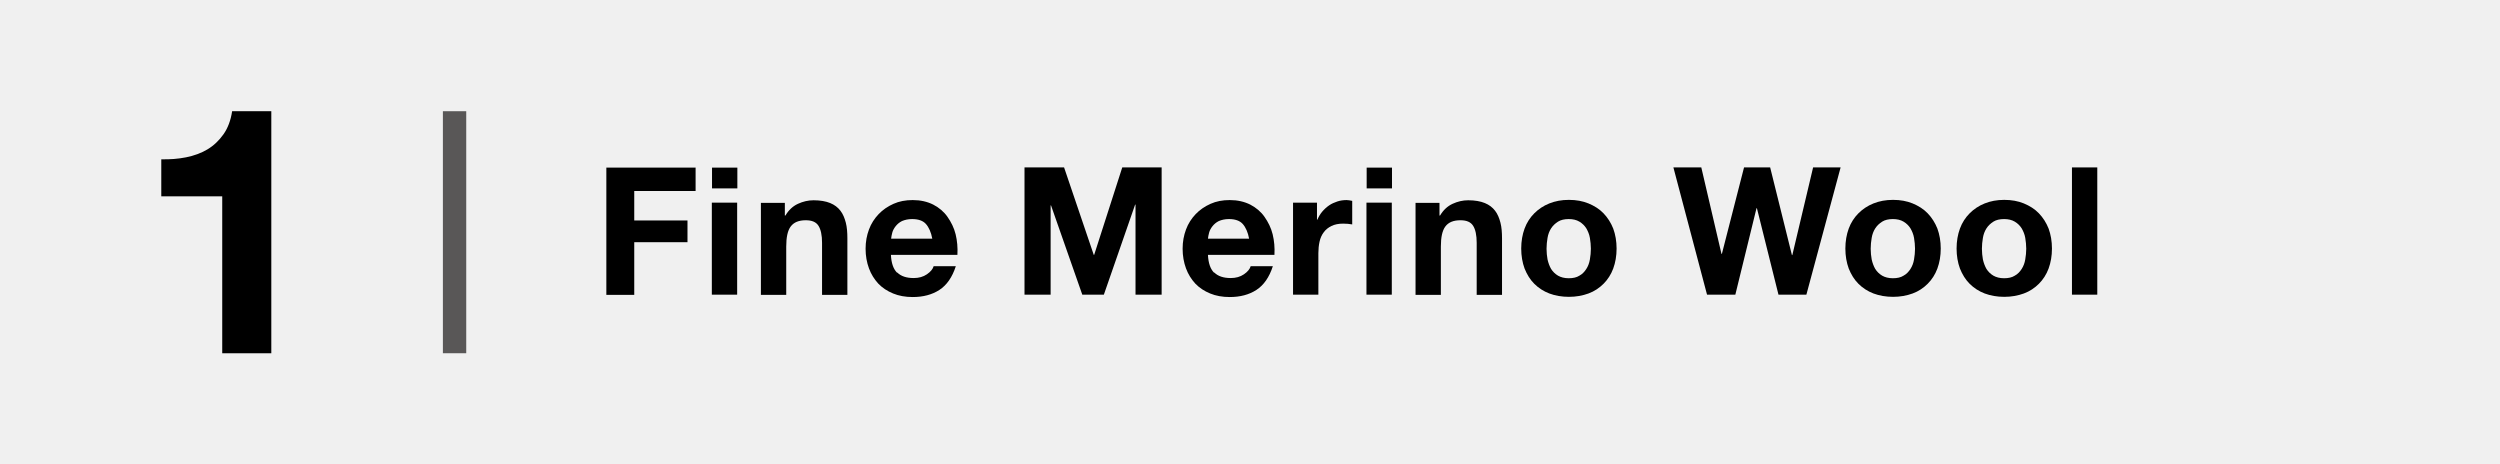
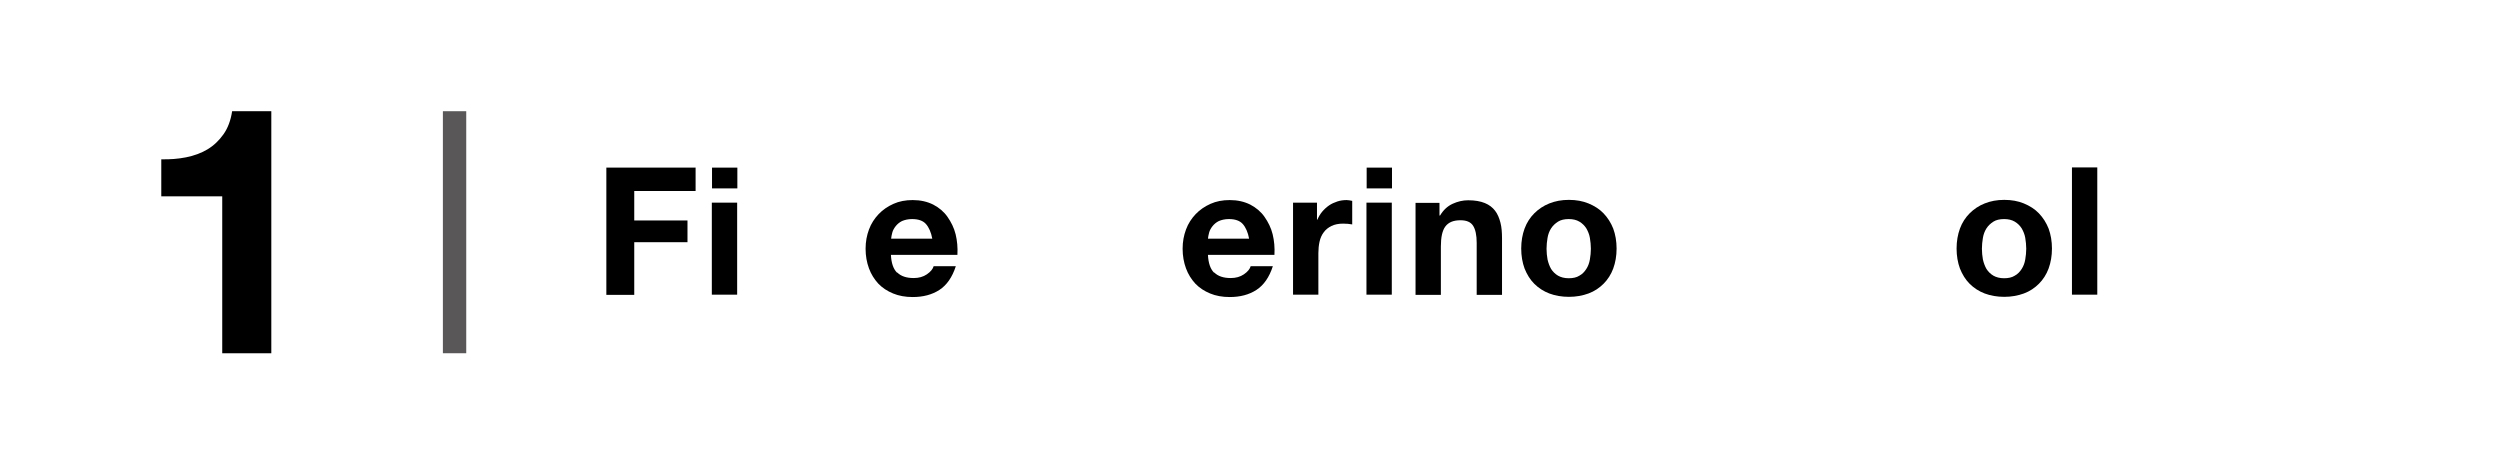
<svg xmlns="http://www.w3.org/2000/svg" version="1.1" viewBox="0 0 126.33 23.47">
  <defs>
    <style>
      .cls-1 {
        fill: #f0f0f0;
      }

      .cls-2 {
        fill: #595757;
      }
    </style>
  </defs>
  <g>
    <g id="_圖層_1" data-name="圖層_1">
      <g>
-         <rect class="cls-1" width="126.33" height="23.47" />
        <rect class="cls-2" x="22.38" y="5.62" width="1.18" height="12.23" />
      </g>
      <g>
        <path d="M35.15,8.46v1.19h-3.1v1.49h2.69v1.1h-2.69v2.66h-1.41v-6.43h4.52Z" />
-         <path d="M35.98,9.52v-1.05h1.28v1.05h-1.28ZM37.25,10.24v4.65h-1.28v-4.65h1.28Z" />
-         <path d="M39.66,10.24v.65h.03c.16-.27.37-.47.63-.59.26-.12.52-.18.79-.18.34,0,.62.05.84.14.22.09.39.22.52.39.13.17.21.37.27.6s.08.5.08.79v2.86h-1.28v-2.63c0-.38-.06-.67-.18-.86-.12-.19-.33-.28-.64-.28-.35,0-.6.1-.76.31s-.23.55-.23,1.02v2.44h-1.28v-4.65h1.21Z" />
+         <path d="M35.98,9.52v-1.05h1.28v1.05h-1.28ZM37.25,10.24v4.65h-1.28v-4.65h1.28" />
        <path d="M45.34,13.77c.19.19.47.28.83.28.26,0,.48-.06.67-.19.19-.13.3-.27.34-.41h1.12c-.18.56-.46.96-.83,1.2-.37.24-.82.36-1.35.36-.37,0-.7-.06-.99-.18-.29-.12-.54-.28-.75-.5-.2-.22-.36-.47-.47-.77-.11-.3-.17-.63-.17-.99s.06-.67.17-.97c.11-.3.28-.56.49-.78s.46-.39.75-.52c.29-.13.61-.19.97-.19.4,0,.74.08,1.04.23.29.15.54.36.72.62s.33.55.41.88.11.67.09,1.04h-3.36c.02.41.12.71.31.9ZM46.79,11.32c-.15-.17-.39-.25-.7-.25-.2,0-.37.04-.51.1-.14.07-.24.16-.32.26-.08.1-.14.21-.17.32s-.05.22-.06.31h2.08c-.06-.32-.17-.57-.32-.74Z" />
-         <path d="M53.77,8.46l1.5,4.42h.02l1.42-4.42h1.99v6.43h-1.32v-4.55h-.02l-1.58,4.55h-1.09l-1.58-4.51h-.02v4.51h-1.32v-6.43h1.99Z" />
        <path d="M61.36,13.77c.19.19.47.28.83.28.26,0,.48-.06.67-.19.19-.13.3-.27.34-.41h1.12c-.18.56-.46.96-.83,1.2-.37.24-.82.36-1.35.36-.37,0-.7-.06-.99-.18-.29-.12-.54-.28-.75-.5-.2-.22-.36-.47-.47-.77-.11-.3-.17-.63-.17-.99s.06-.67.17-.97c.11-.3.28-.56.49-.78s.46-.39.75-.52c.29-.13.61-.19.97-.19.4,0,.74.08,1.04.23.29.15.54.36.72.62s.33.55.41.88.11.67.09,1.04h-3.36c.02.41.12.71.31.9ZM62.8,11.32c-.15-.17-.39-.25-.7-.25-.2,0-.37.04-.51.1-.14.07-.24.16-.32.26-.08.1-.14.21-.17.32s-.05.22-.06.31h2.08c-.06-.32-.17-.57-.32-.74Z" />
        <path d="M66.55,10.24v.86h.02c.06-.14.14-.28.24-.4s.22-.23.35-.32c.13-.09.27-.15.42-.2.15-.05.31-.07.47-.07.08,0,.18.02.28.04v1.19c-.06-.01-.13-.02-.22-.03-.08,0-.17-.01-.24-.01-.23,0-.43.04-.59.12s-.29.18-.39.32c-.1.13-.17.29-.21.47-.04.18-.06.38-.06.58v2.1h-1.28v-4.65h1.21Z" />
        <path d="M69.06,9.52v-1.05h1.28v1.05h-1.28ZM70.33,10.24v4.65h-1.28v-4.65h1.28Z" />
        <path d="M72.74,10.24v.65h.03c.16-.27.37-.47.63-.59.26-.12.52-.18.79-.18.34,0,.62.05.84.14.22.09.39.22.52.39.13.17.21.37.27.6s.08.5.08.79v2.86h-1.28v-2.63c0-.38-.06-.67-.18-.86-.12-.19-.33-.28-.64-.28-.35,0-.6.1-.76.31s-.23.55-.23,1.02v2.44h-1.28v-4.65h1.21Z" />
        <path d="M77.04,11.55c.11-.3.28-.56.49-.77s.46-.38.76-.5.62-.18.99-.18.7.06.99.18.55.28.76.5.37.47.49.77c.11.3.17.64.17,1.01s-.06.71-.17,1.01c-.11.3-.28.56-.49.77-.21.21-.46.38-.76.49-.3.11-.63.17-.99.17s-.7-.06-.99-.17c-.29-.11-.55-.28-.76-.49-.21-.21-.37-.47-.49-.77-.11-.3-.17-.64-.17-1.01s.06-.71.17-1.01ZM78.2,13.11c.04.18.1.34.18.48.09.14.2.25.35.34.14.08.32.13.54.13s.4-.04.54-.13c.15-.08.26-.2.35-.34.09-.14.15-.3.18-.48s.05-.36.05-.54-.02-.37-.05-.55-.1-.34-.18-.48c-.09-.14-.2-.25-.35-.34-.15-.09-.33-.13-.54-.13s-.4.04-.54.13c-.14.09-.26.2-.35.34-.09.14-.15.3-.18.48s-.05.36-.05.55.02.37.05.54Z" />
-         <path d="M89.87,14.89l-1.09-4.37h-.02l-1.07,4.37h-1.43l-1.7-6.43h1.41l1.02,4.37h.02l1.12-4.37h1.32l1.1,4.43h.02l1.05-4.43h1.39l-1.73,6.43h-1.4Z" />
-         <path d="M93.42,11.55c.11-.3.28-.56.49-.77s.46-.38.76-.5.62-.18.99-.18.7.06.99.18.55.28.76.5.37.47.49.77c.11.3.17.64.17,1.01s-.06.71-.17,1.01c-.11.3-.28.56-.49.77-.21.21-.46.38-.76.49-.3.11-.63.17-.99.17s-.7-.06-.99-.17c-.29-.11-.55-.28-.76-.49-.21-.21-.37-.47-.49-.77-.11-.3-.17-.64-.17-1.01s.06-.71.17-1.01ZM94.58,13.11c.04.18.1.34.18.48.09.14.2.25.35.34.14.08.32.13.54.13s.4-.04.54-.13c.15-.08.26-.2.35-.34.09-.14.15-.3.18-.48s.05-.36.05-.54-.02-.37-.05-.55-.1-.34-.18-.48c-.09-.14-.2-.25-.35-.34-.15-.09-.33-.13-.54-.13s-.4.04-.54.13c-.14.09-.26.2-.35.34-.09.14-.15.3-.18.48s-.05.36-.05.55.02.37.05.54Z" />
        <path d="M99.04,11.55c.11-.3.28-.56.49-.77s.46-.38.76-.5.62-.18.99-.18.7.06.99.18.55.28.76.5.37.47.49.77c.11.3.17.64.17,1.01s-.06.71-.17,1.01c-.11.3-.28.56-.49.77-.21.21-.46.38-.76.49-.3.11-.63.17-.99.17s-.7-.06-.99-.17c-.29-.11-.55-.28-.76-.49-.21-.21-.37-.47-.49-.77-.11-.3-.17-.64-.17-1.01s.06-.71.17-1.01ZM100.2,13.11c.04.18.1.34.18.48.09.14.2.25.35.34.14.08.32.13.54.13s.4-.04.54-.13c.15-.08.26-.2.35-.34.09-.14.15-.3.18-.48s.05-.36.05-.54-.02-.37-.05-.55-.1-.34-.18-.48c-.09-.14-.2-.25-.35-.34-.15-.09-.33-.13-.54-.13s-.4.04-.54.13c-.14.09-.26.2-.35.34-.09.14-.15.3-.18.48s-.05.36-.05.55.02.37.05.54Z" />
        <path d="M105.98,8.46v6.43h-1.28v-6.43h1.28Z" />
      </g>
      <path d="M11.23,17.85v-7.93h-3.08v-1.87c.43.01.85-.02,1.25-.1s.76-.21,1.08-.4c.32-.19.59-.45.81-.76s.37-.7.44-1.17h1.98v12.23h-2.48Z" />
    </g>
  </g>
</svg>